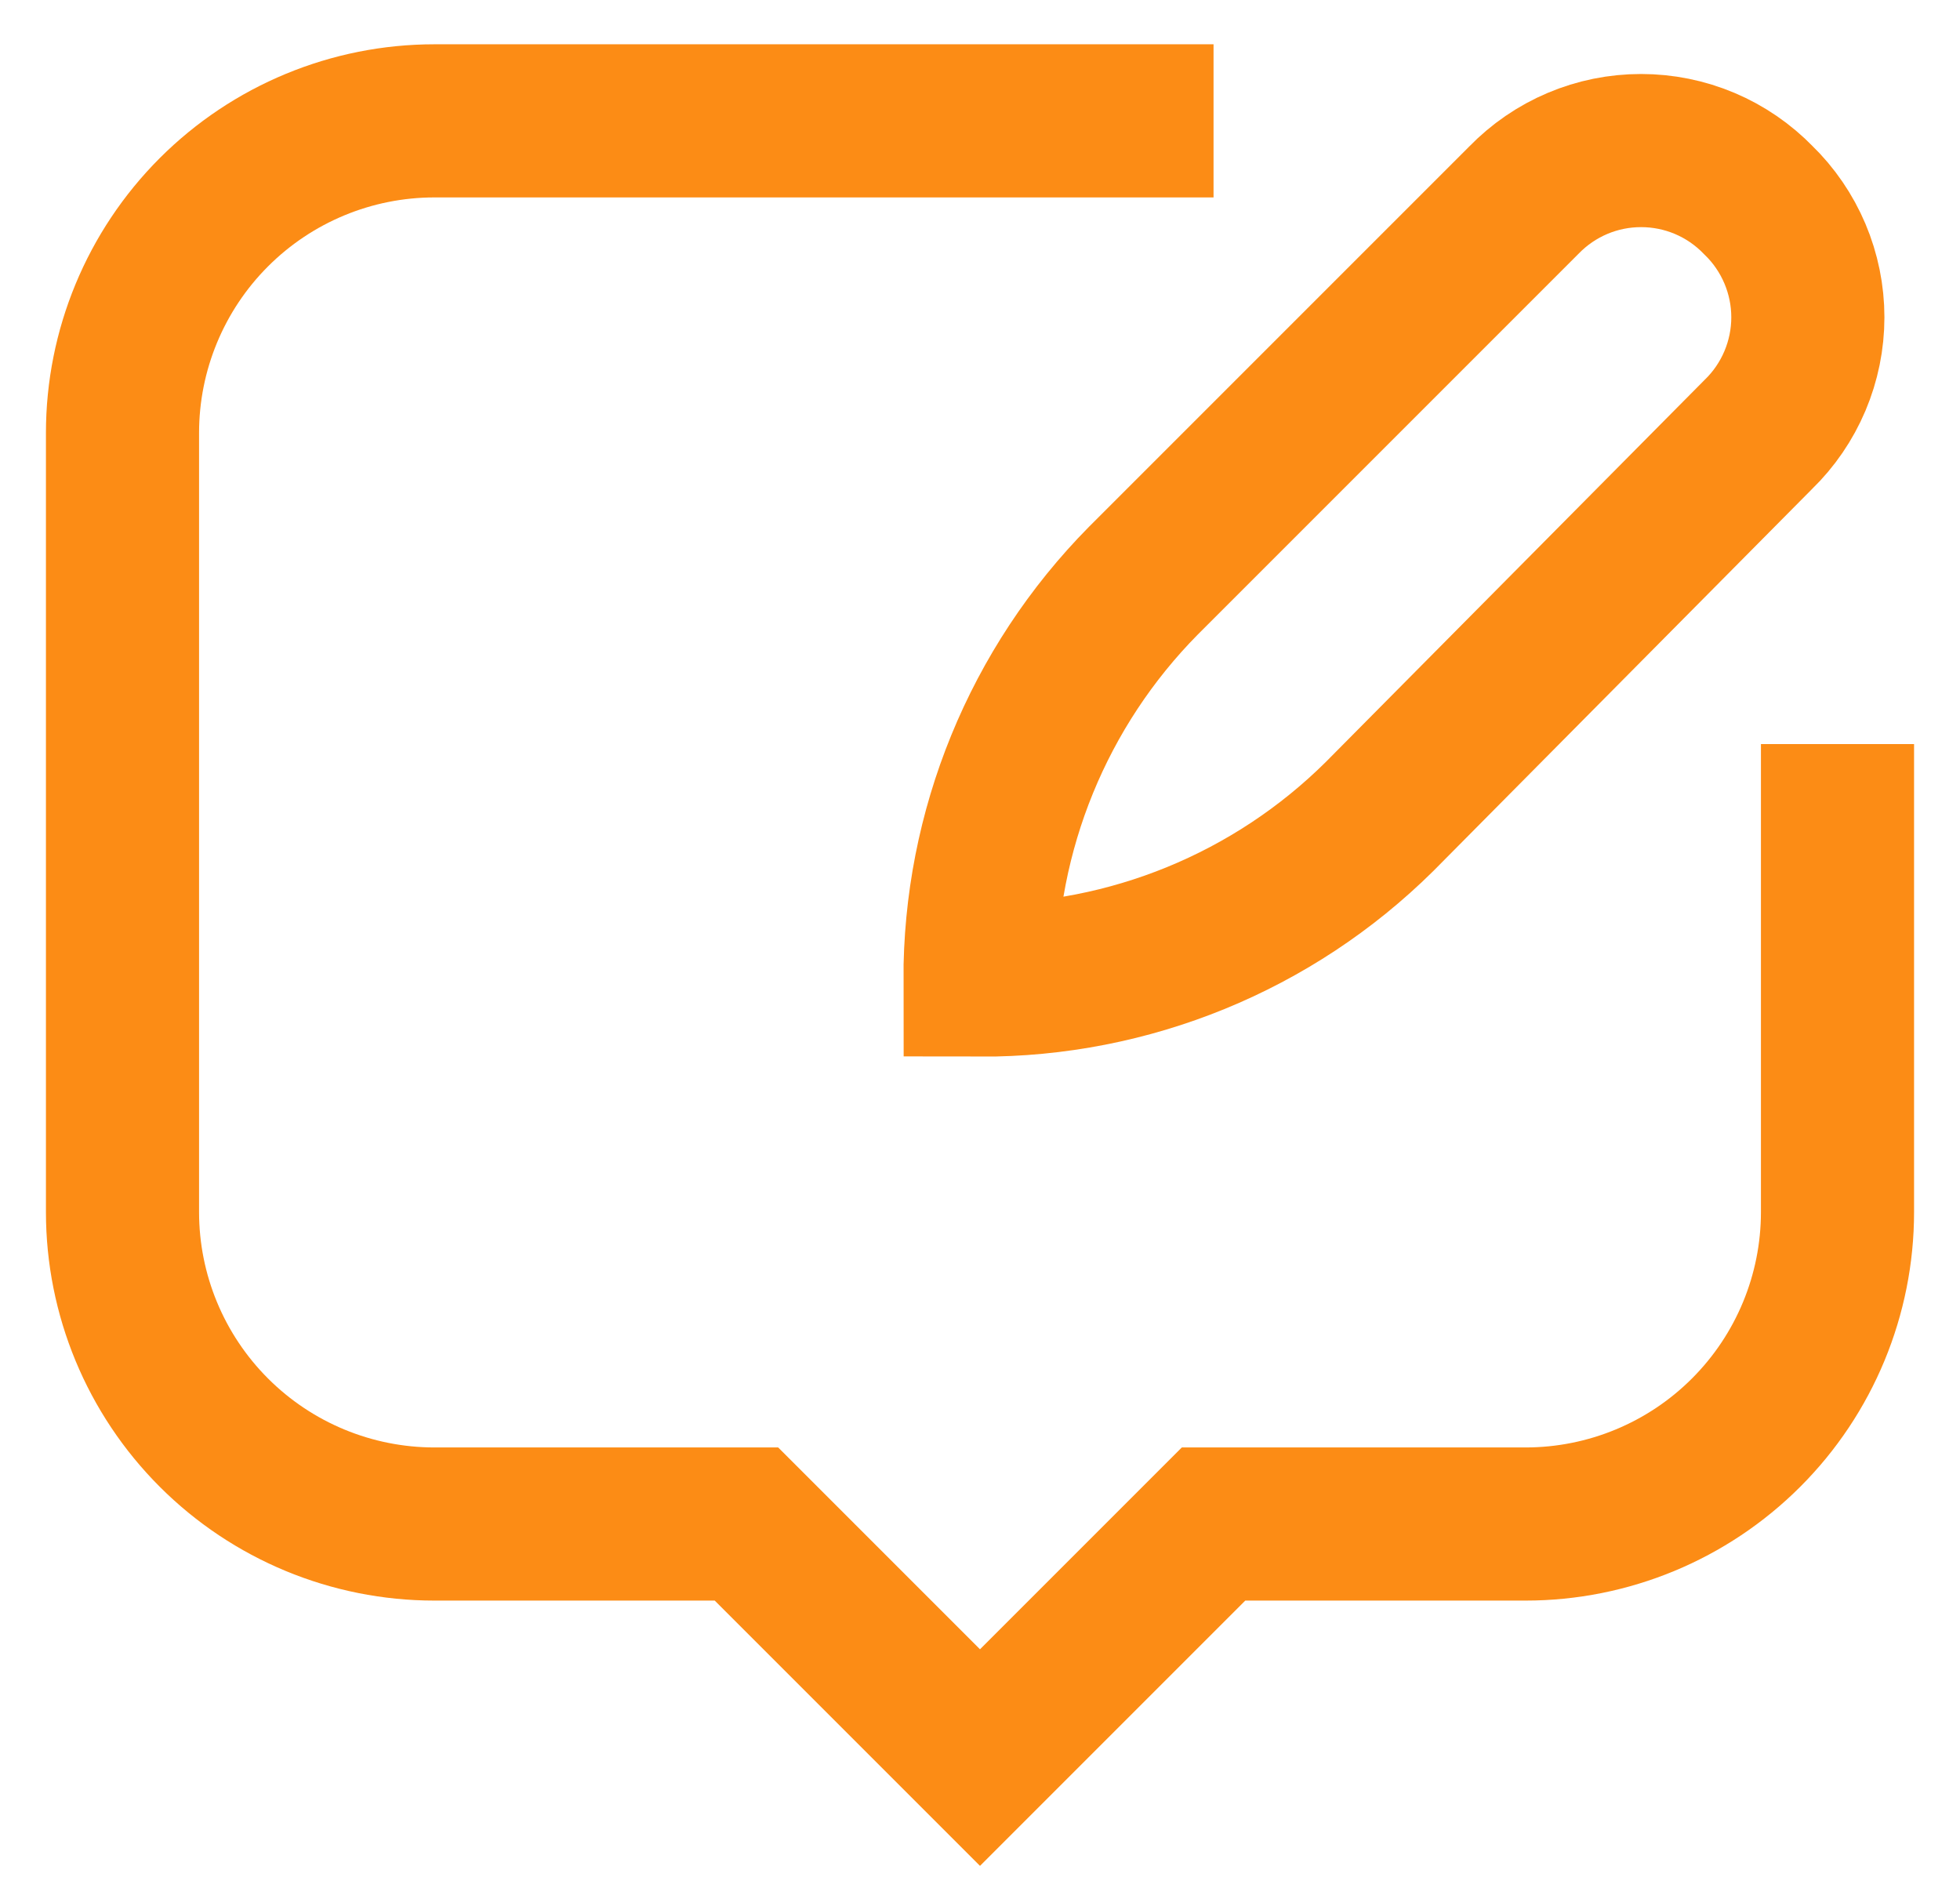
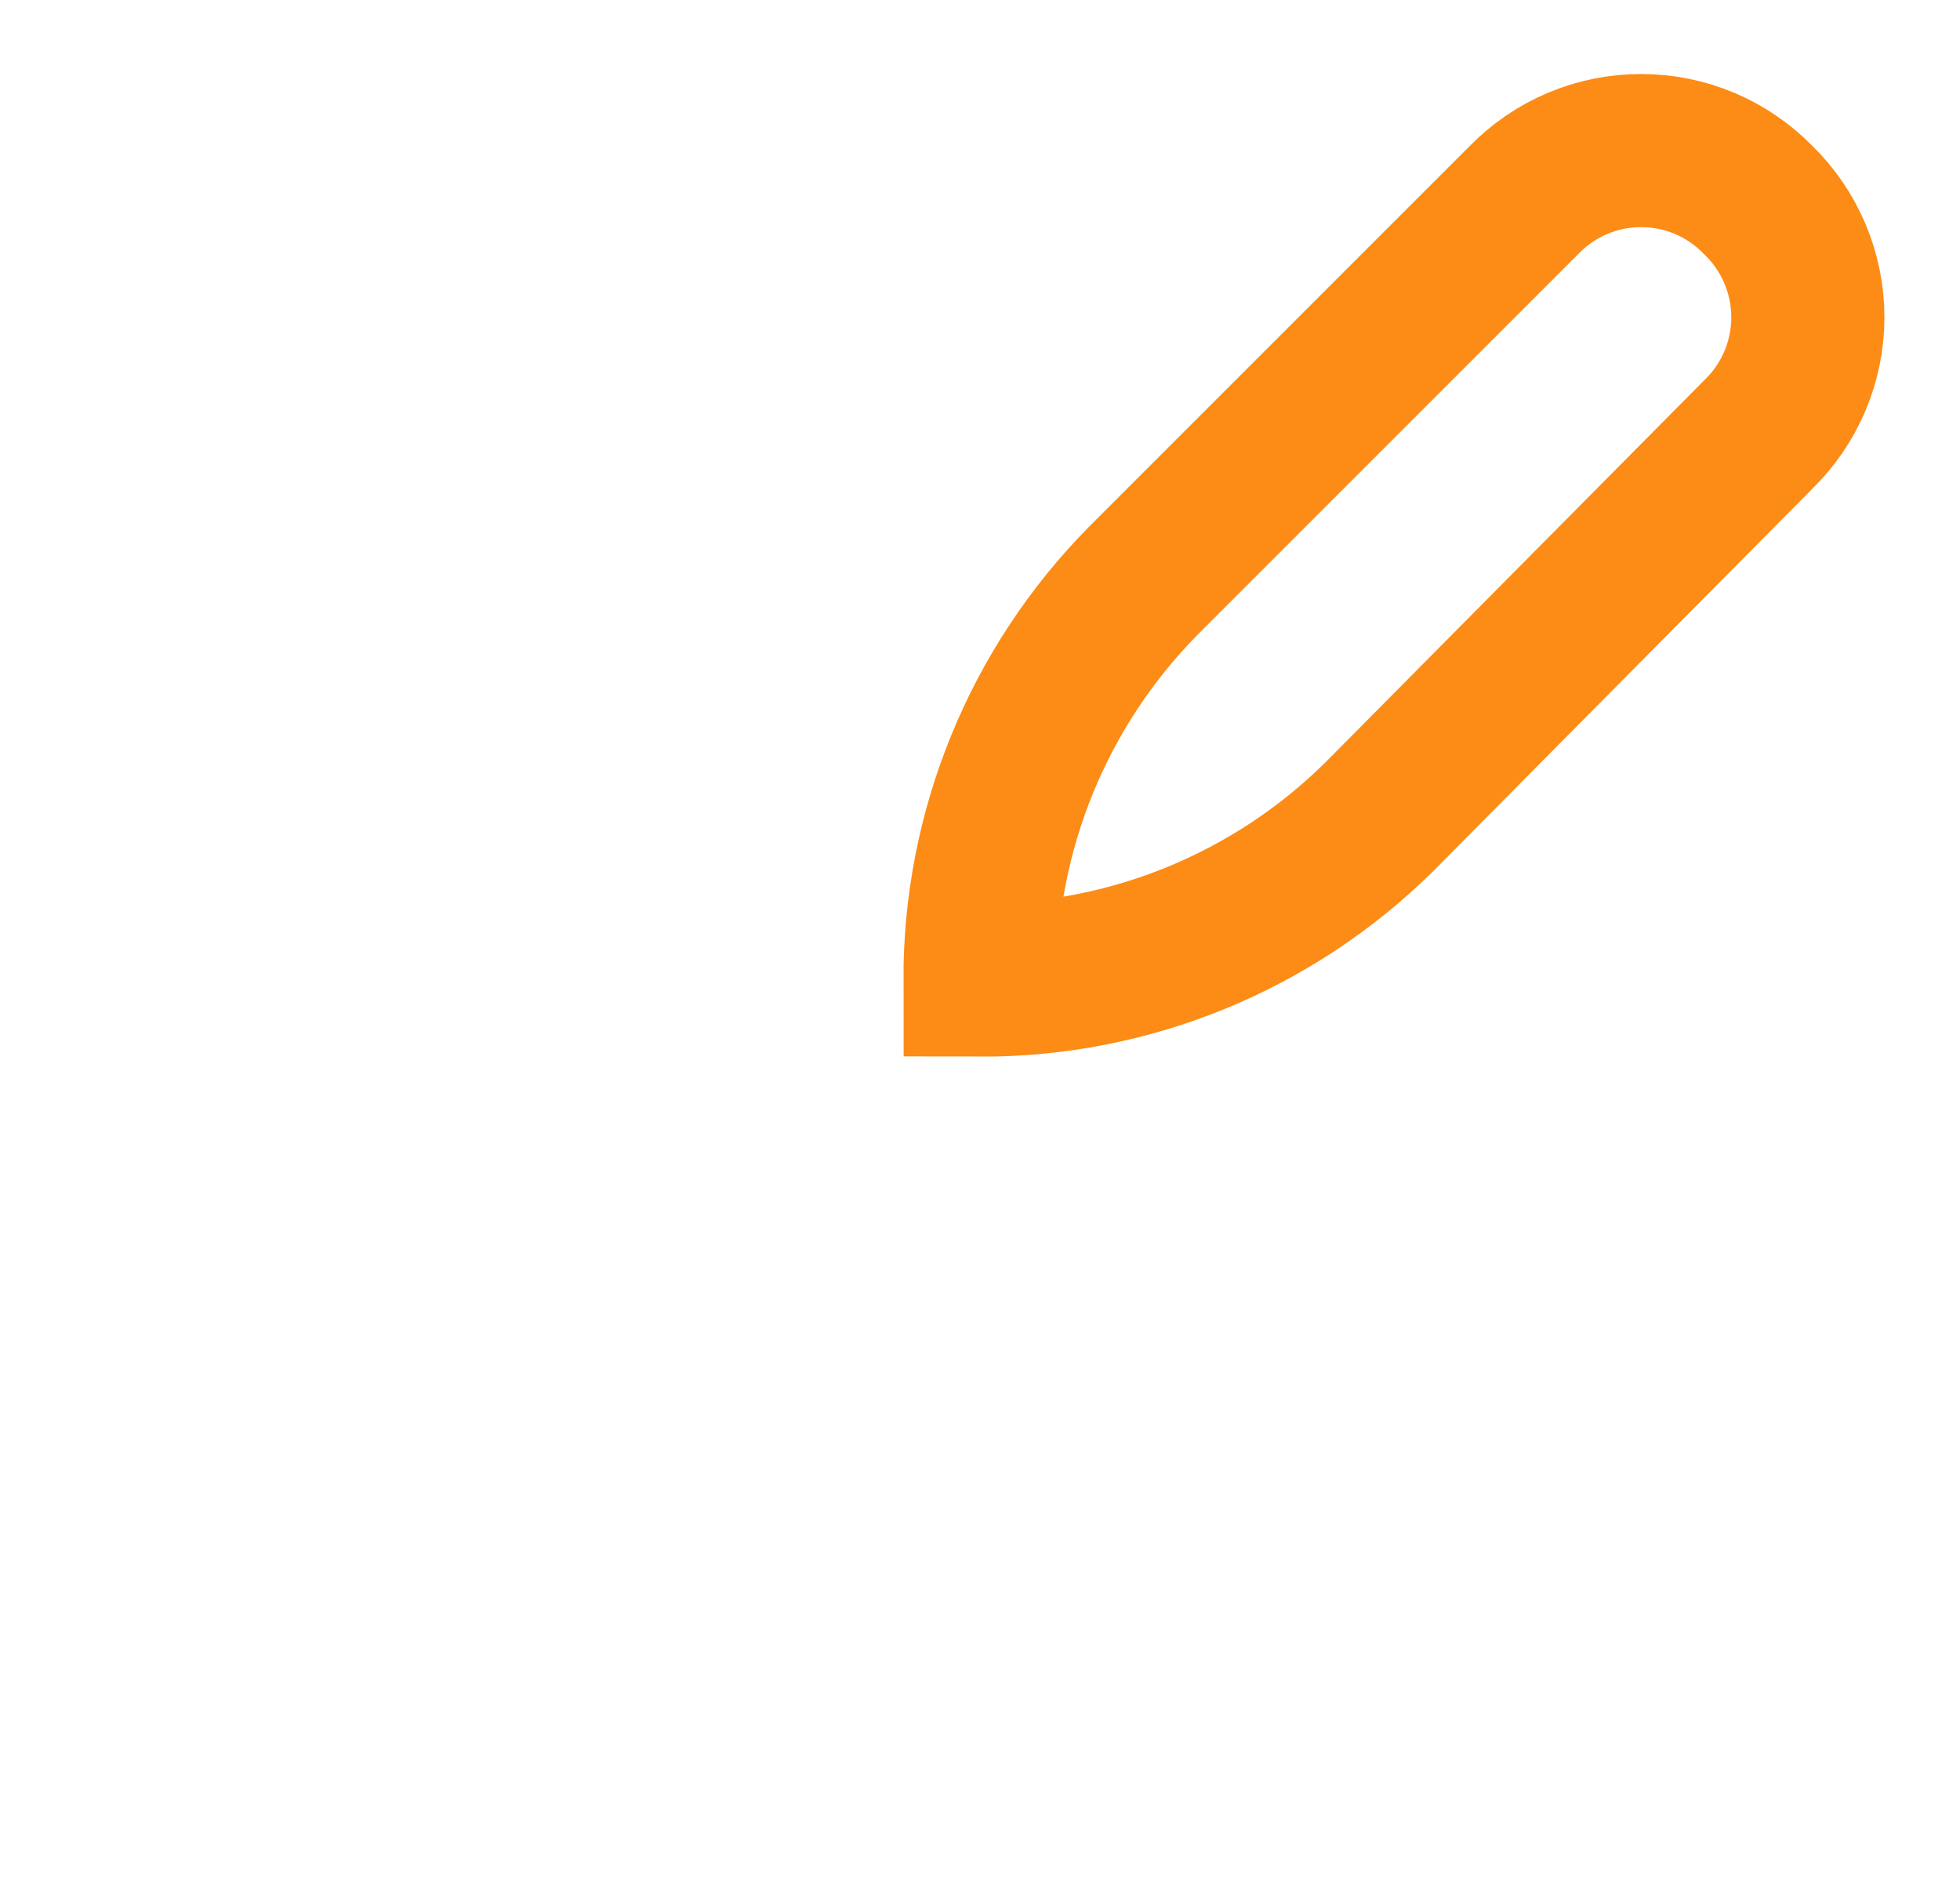
<svg xmlns="http://www.w3.org/2000/svg" width="32" height="31" viewBox="0 0 32 31" fill="none">
  <g clip-path="url(#clip0_2025_2563)">
    <path d="M16 16C15.993 13.56 16.952 11.216 18.667 9.48L24.88 3.267C25.129 3.011 25.426 2.807 25.755 2.668C26.083 2.529 26.436 2.458 26.793 2.458C27.15 2.458 27.503 2.529 27.832 2.668C28.161 2.807 28.458 3.011 28.707 3.267C28.963 3.515 29.166 3.813 29.305 4.141C29.444 4.47 29.516 4.823 29.516 5.18C29.516 5.537 29.444 5.89 29.305 6.219C29.166 6.547 28.963 6.845 28.707 7.093L22.52 13.333C20.785 15.05 18.441 16.008 16 16Z" stroke="#FC8C15" stroke-width="2.5" stroke-miterlimit="10" />
-     <path d="M19.813 1.973H7.093C5.742 1.973 4.447 2.51 3.492 3.465C2.537 4.42 2 5.716 2 7.067V19.787C2 21.138 2.537 22.433 3.492 23.388C4.447 24.343 5.742 24.88 7.093 24.88H12.187L16 28.693L19.813 24.88H24.907C26.258 24.88 27.553 24.343 28.508 23.388C29.463 22.433 30 21.138 30 19.787V12.147" stroke="#FC8C15" stroke-width="2.5" stroke-miterlimit="10" />
  </g>
  <defs>
    <clipPath id="clip0_2025_2563">
      <rect width="32" height="31" fill="white" />
    </clipPath>
  </defs>
</svg>